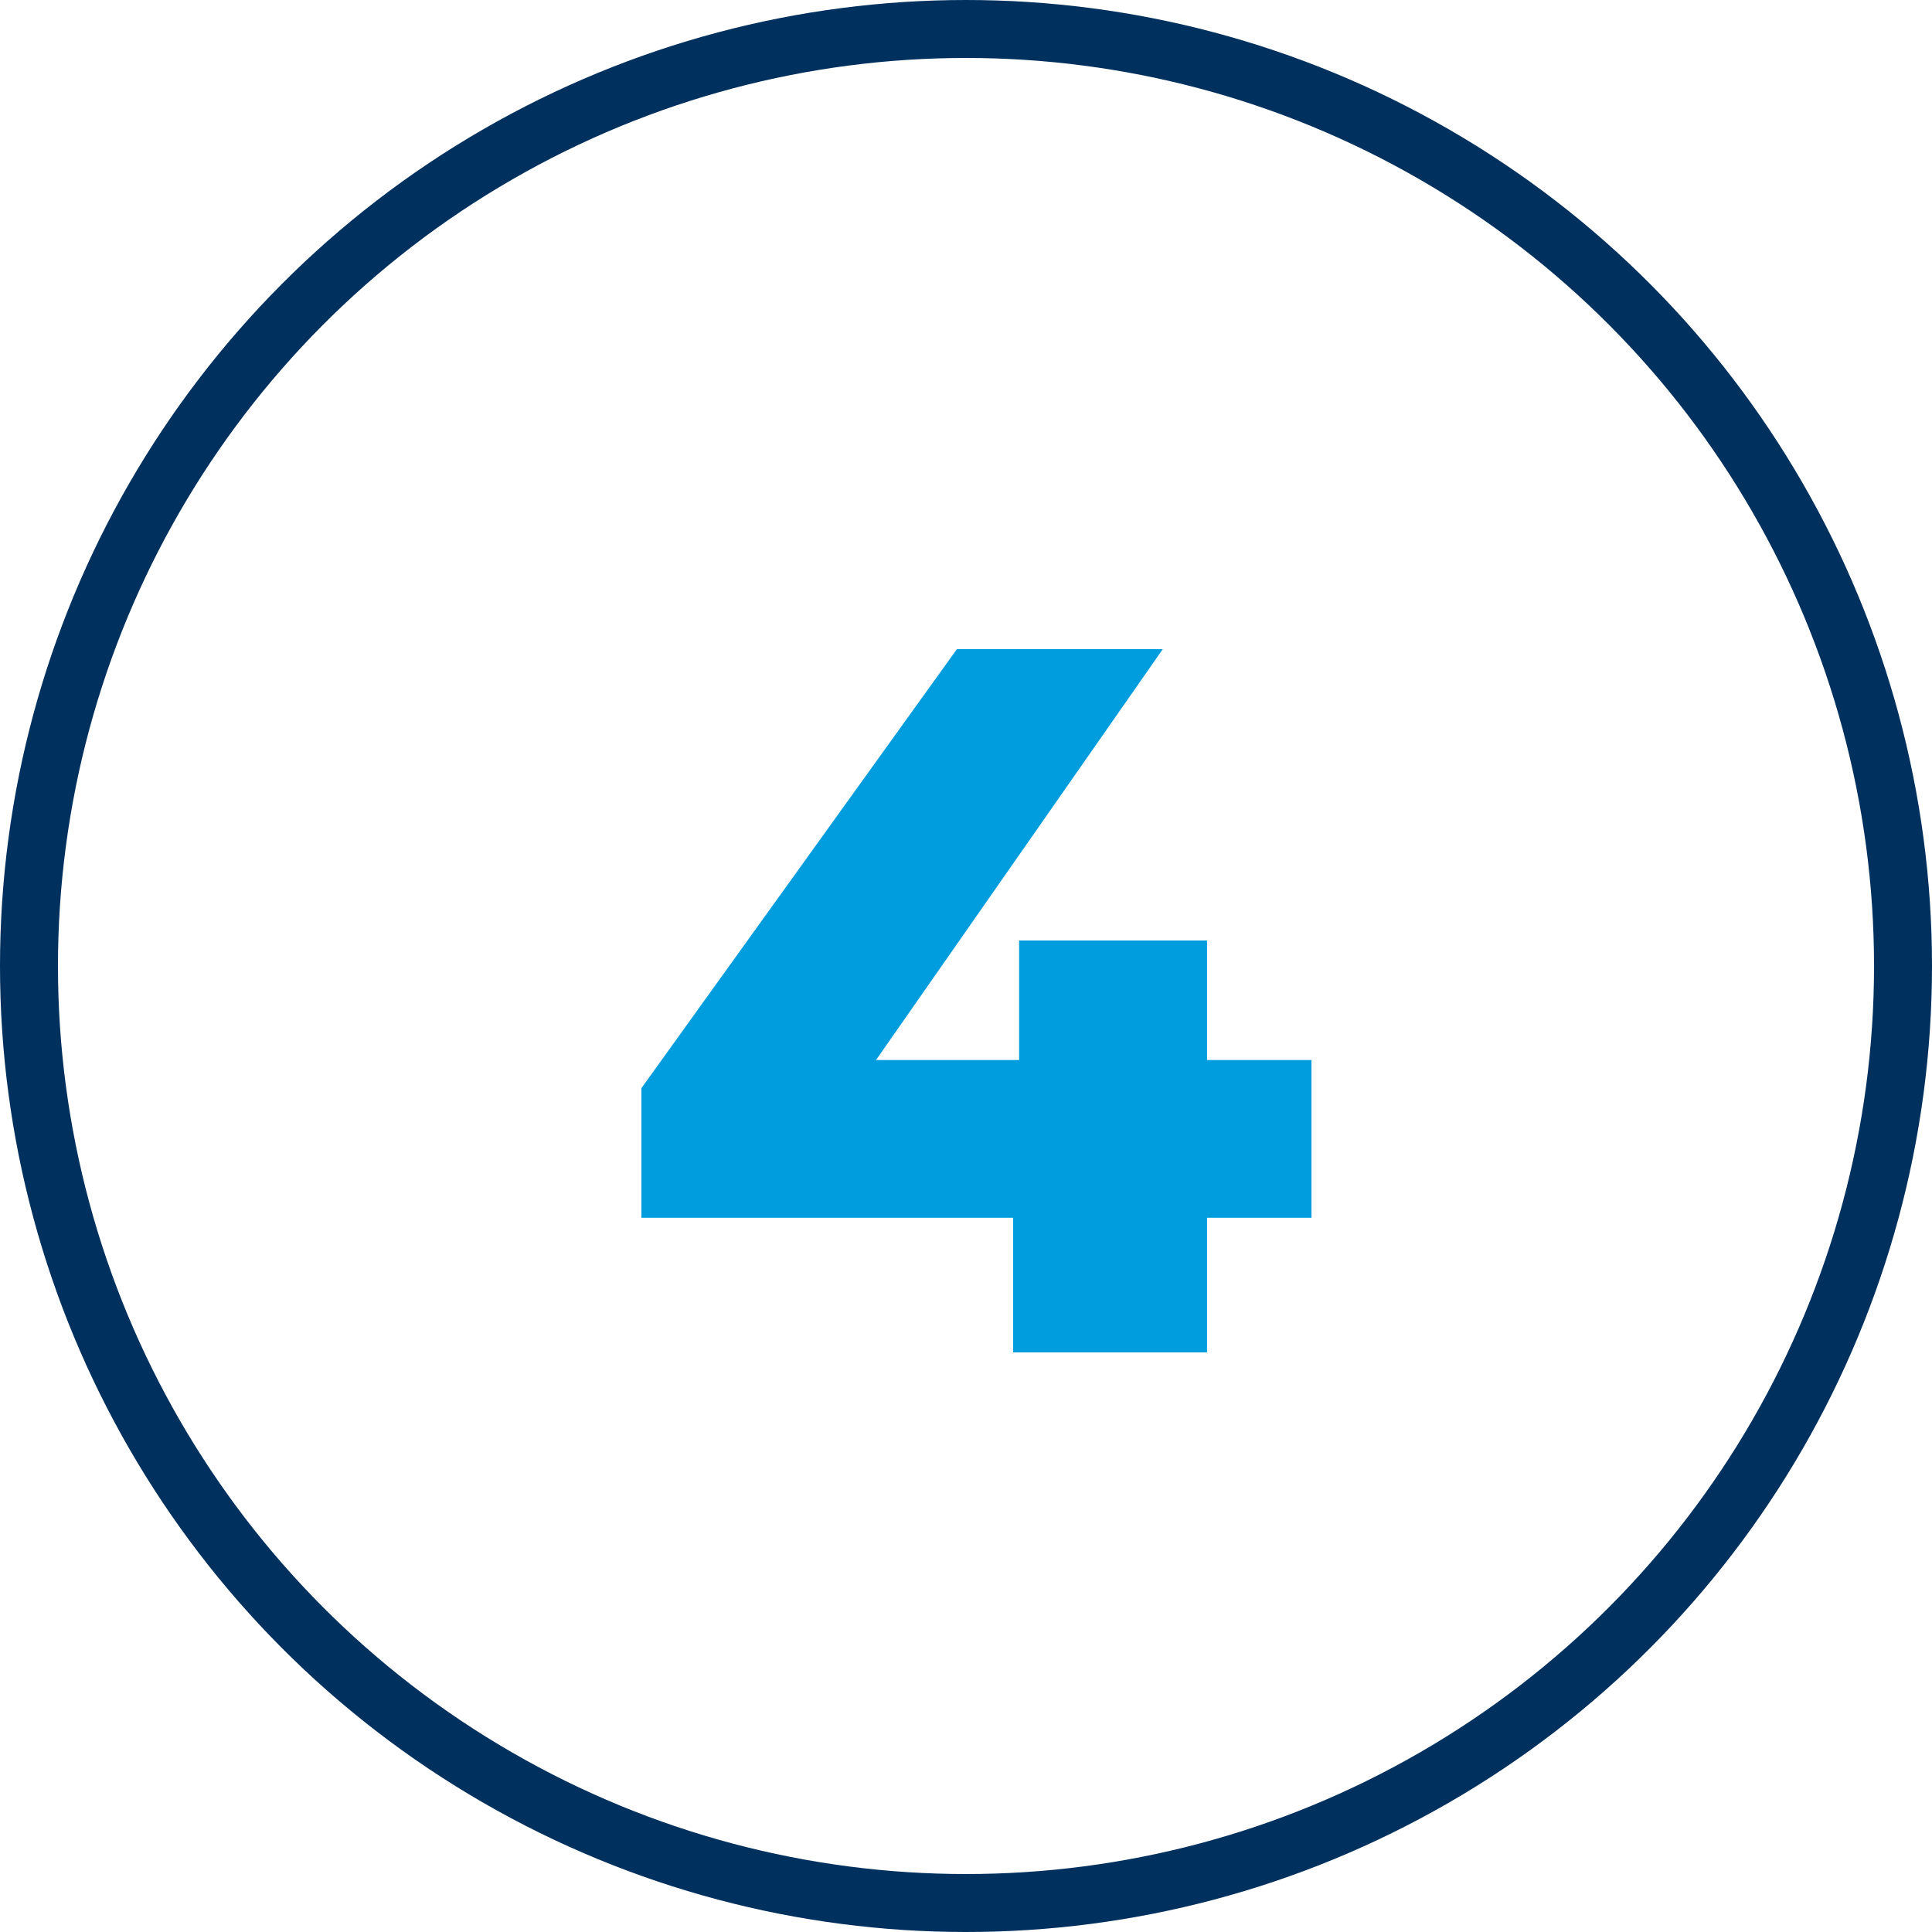
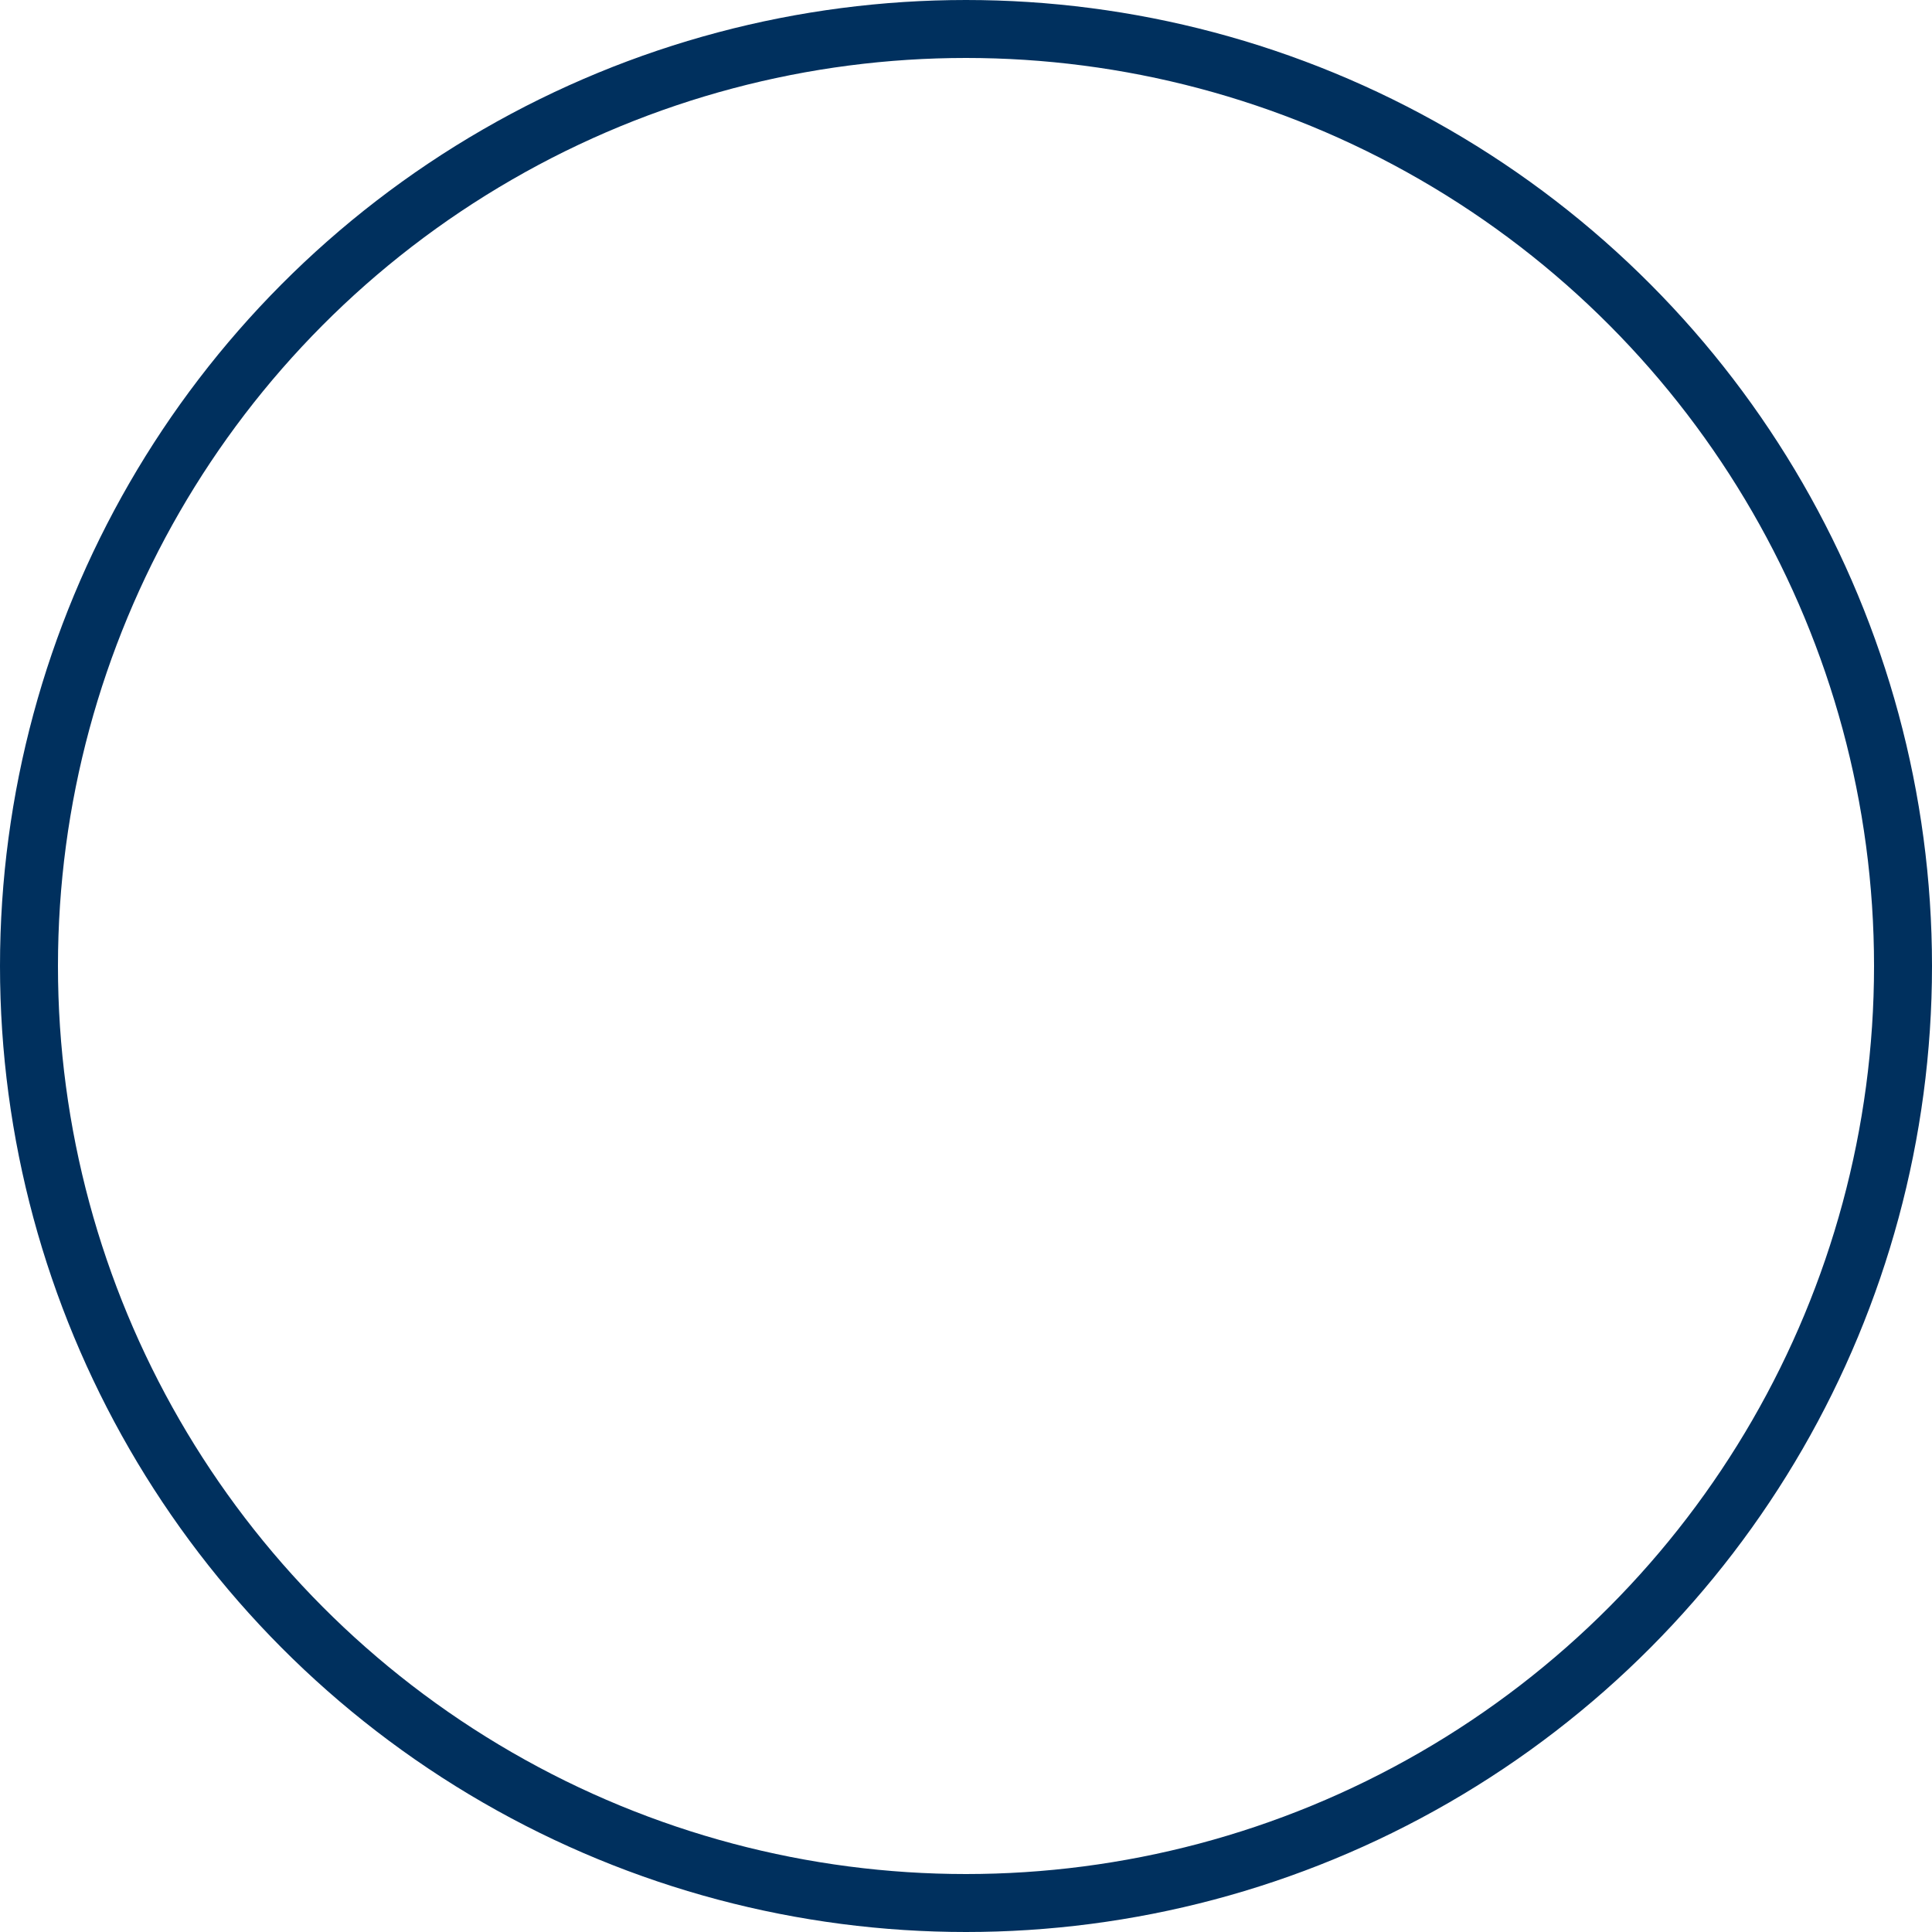
<svg xmlns="http://www.w3.org/2000/svg" width="50" height="50" viewBox="0 0 50 50" fill="none">
  <circle cx="25" cy="25" r="24.25" stroke="#00305E" stroke-width="1.5" />
-   <path d="M16.599 31.516V28.162L24.764 16.8H30.093L22.163 28.162L19.72 27.434H33.941V31.516H16.599ZM26.22 35V31.516L26.375 27.434V24.34H31.238V35H26.22Z" fill="#009DDE" />
</svg>